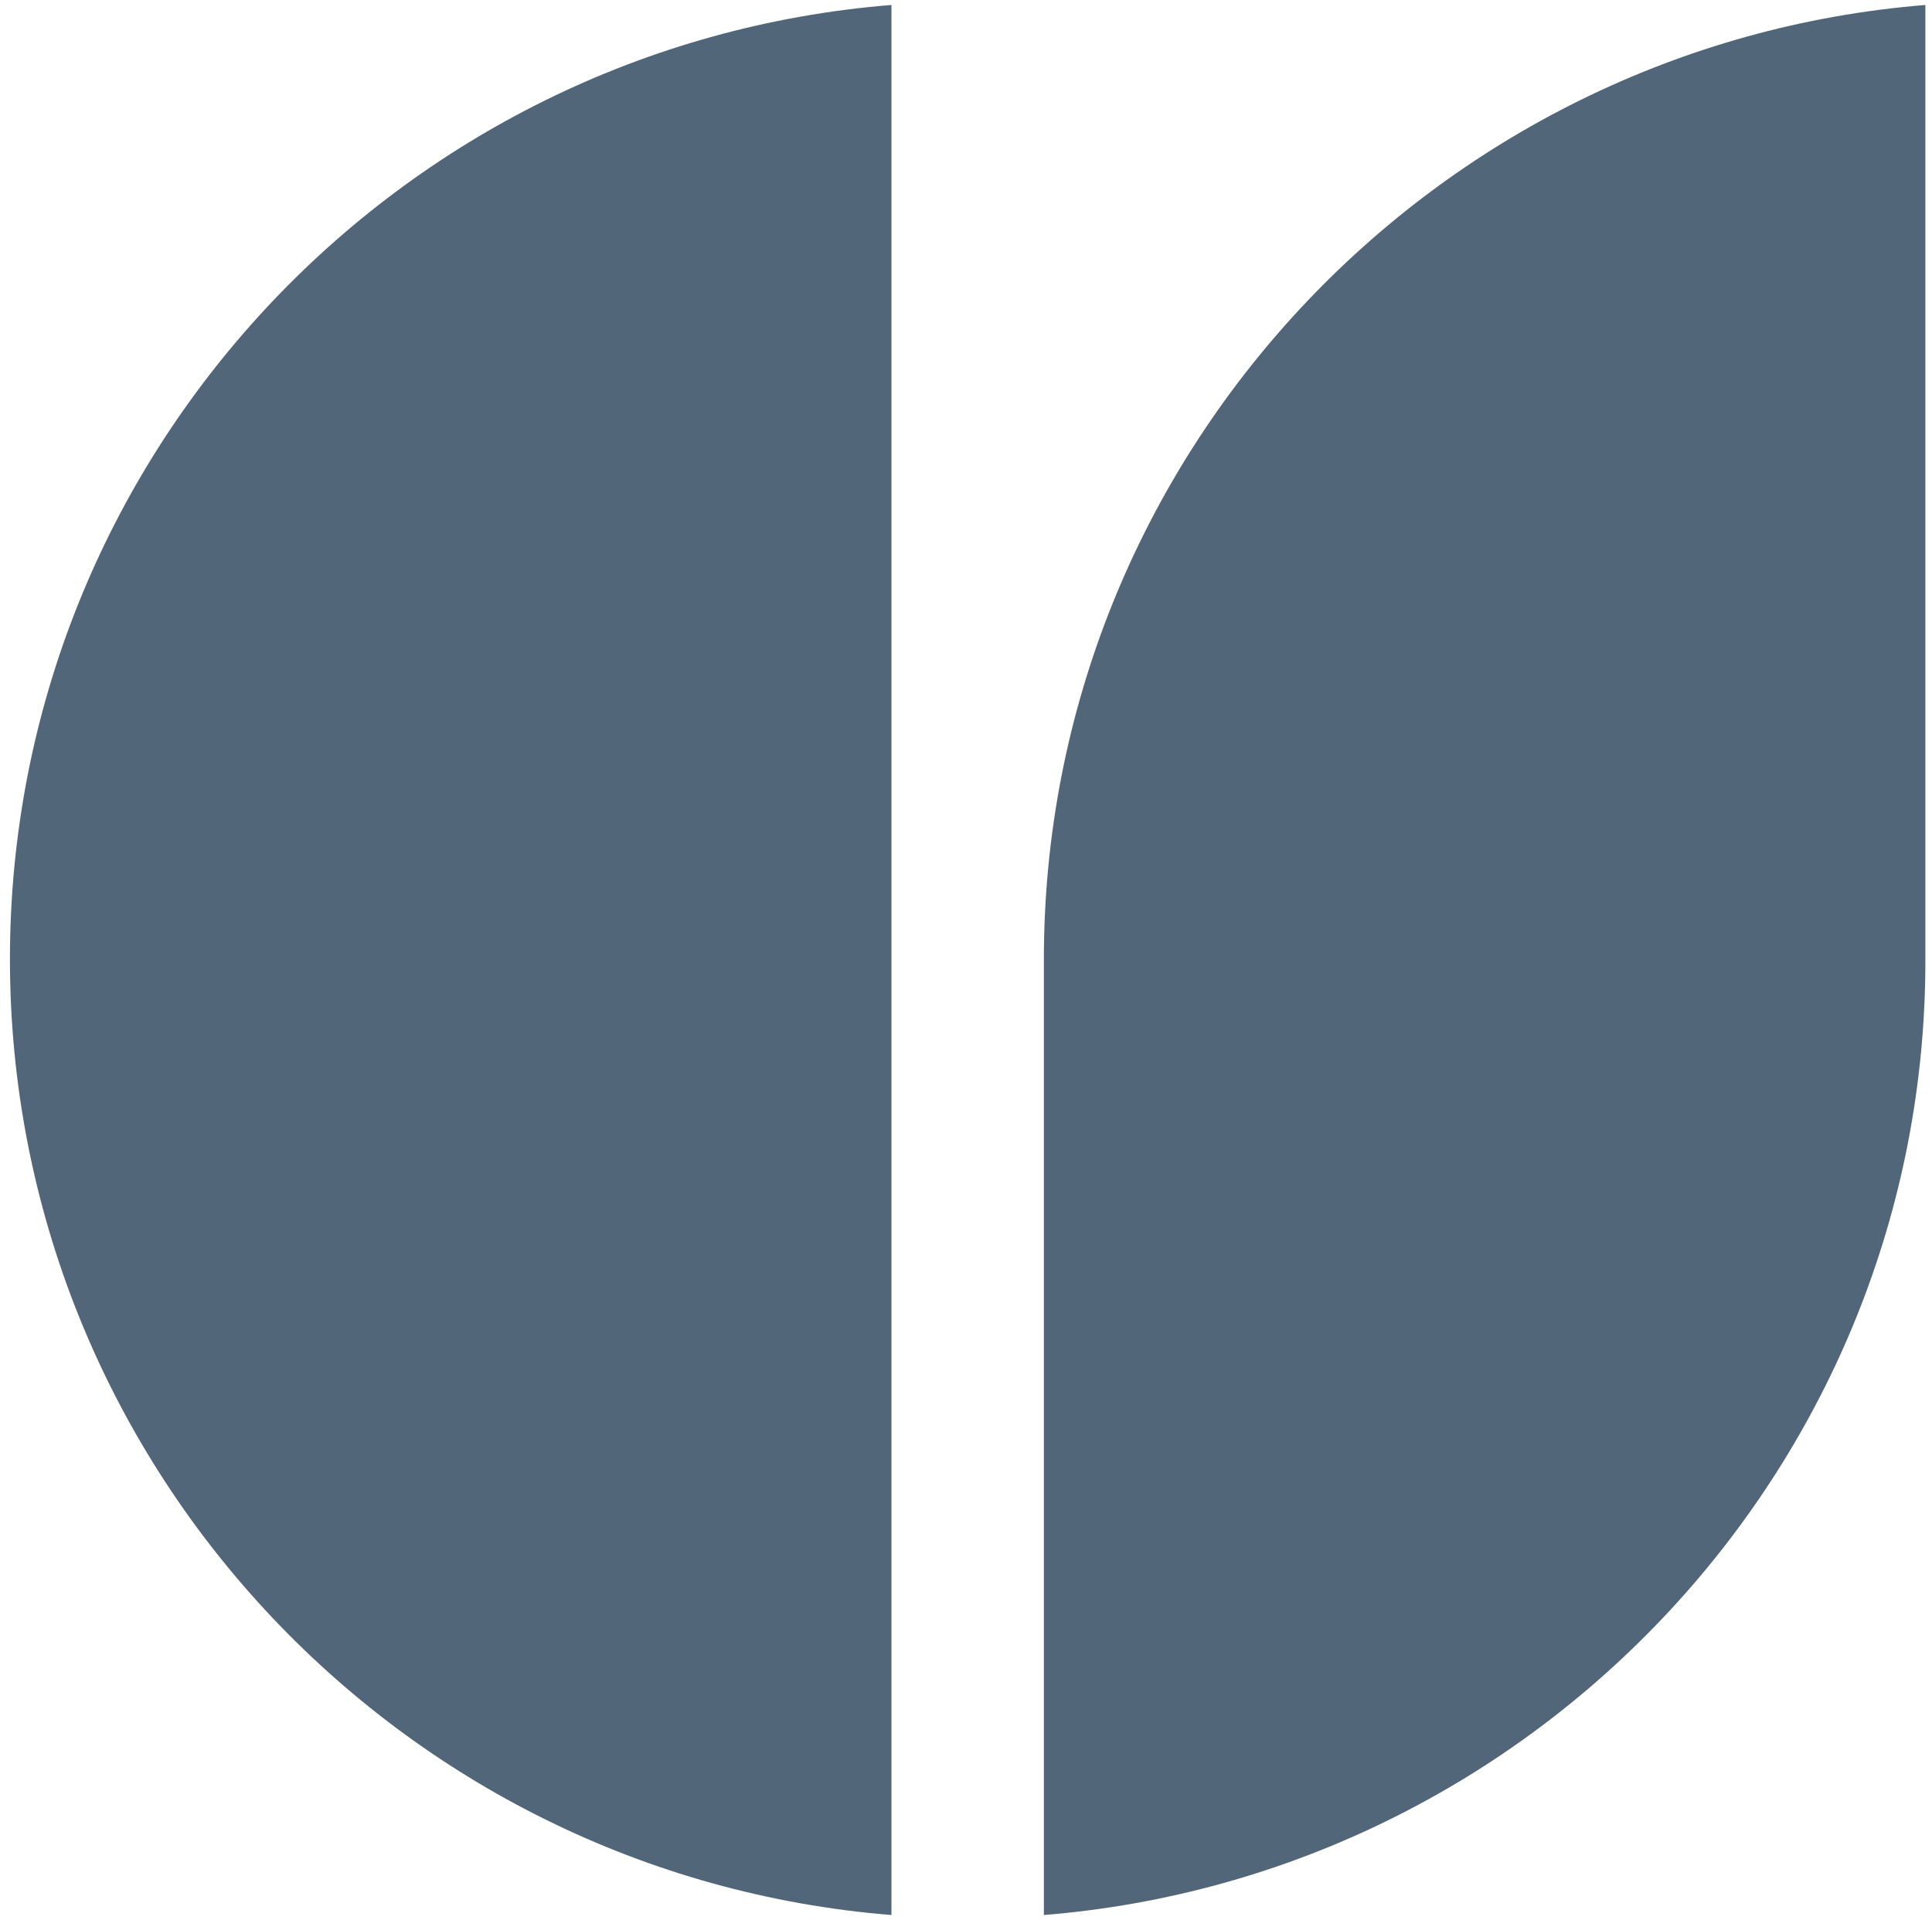
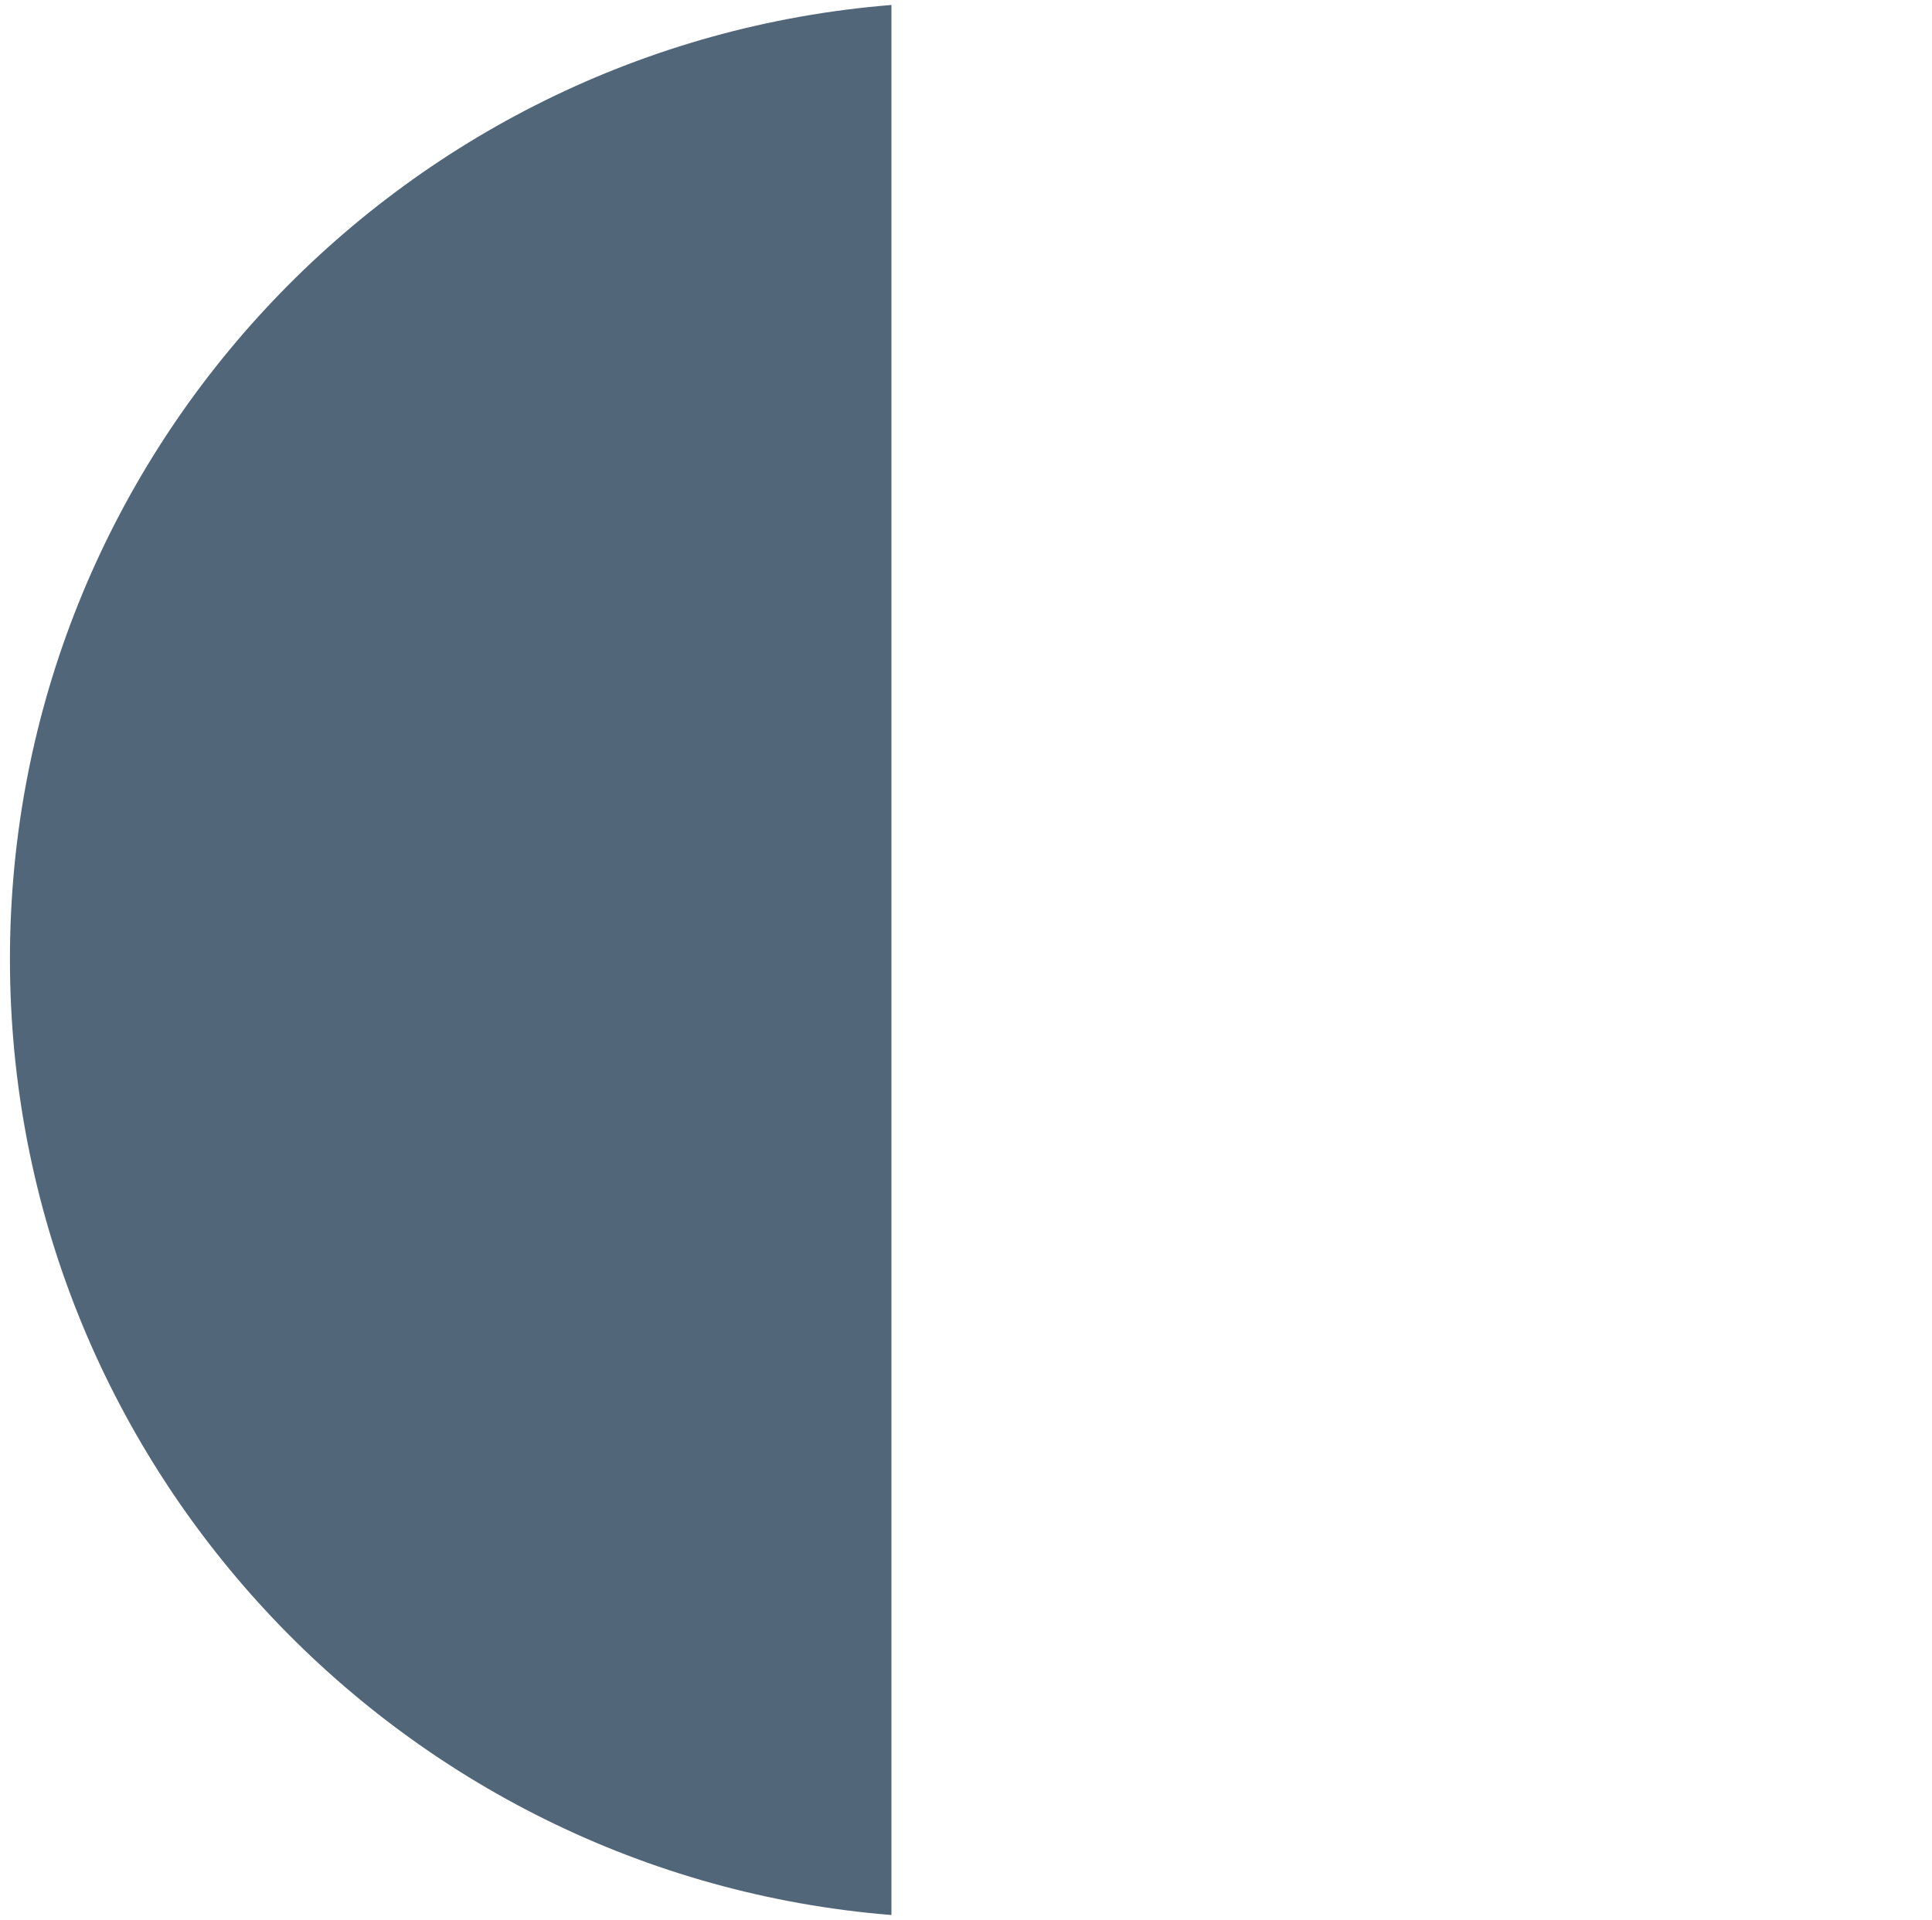
<svg xmlns="http://www.w3.org/2000/svg" version="1.1" id="Layer_1" x="0px" y="0px" viewBox="0 0 116.6 115.9" style="enable-background:new 0 0 116.6 115.9;" xml:space="preserve">
  <style type="text/css">
	.st0{fill:#231F20;}
	.st1{fill:#95FF64;}
	.st2{fill:#C1C4C7;}
	.st3{fill:#77797A;}
	.st4{fill:#52667A;}
	.st5{fill:#F1F5F9;}
	.st6{fill:#FFFFFF;}
	.st7{fill:none;stroke:#231F20;stroke-width:1.5;stroke-miterlimit:10;}
	.st8{fill:none;stroke:#FFFFFF;stroke-width:1.5;stroke-miterlimit:10;}
	.st9{fill:none;stroke:#231F20;stroke-width:15;stroke-miterlimit:10;}
	.st10{fill:#A5A5A5;}
	.st11{fill:#FF492D;}
	.st12{fill:#231F20;stroke:#231F20;stroke-width:4;stroke-miterlimit:10;}
	.st13{fill:#FFFFFF;stroke:#FFFFFF;stroke-width:2;stroke-miterlimit:10;}
	.st14{stroke:#000000;stroke-width:2;stroke-miterlimit:10;}
	.st15{fill:#FF2AF0;}
	.st16{fill:none;stroke:#231F20;stroke-width:0.155;stroke-miterlimit:10;}
	.st17{fill:none;stroke:#231F20;stroke-width:0.5;stroke-miterlimit:10;}
</style>
  <g>
    <path class="st4" d="M53.8,115.6V0.3C24,2.7,0.6,27.6,0.6,57.9S24,113.2,53.8,115.6z" />
-     <path class="st4" d="M63,115.6c29.7-2.4,53.2-27.3,53.2-57.6V0.3C86.5,2.7,63,27.6,63,57.9V115.6z" />
  </g>
</svg>